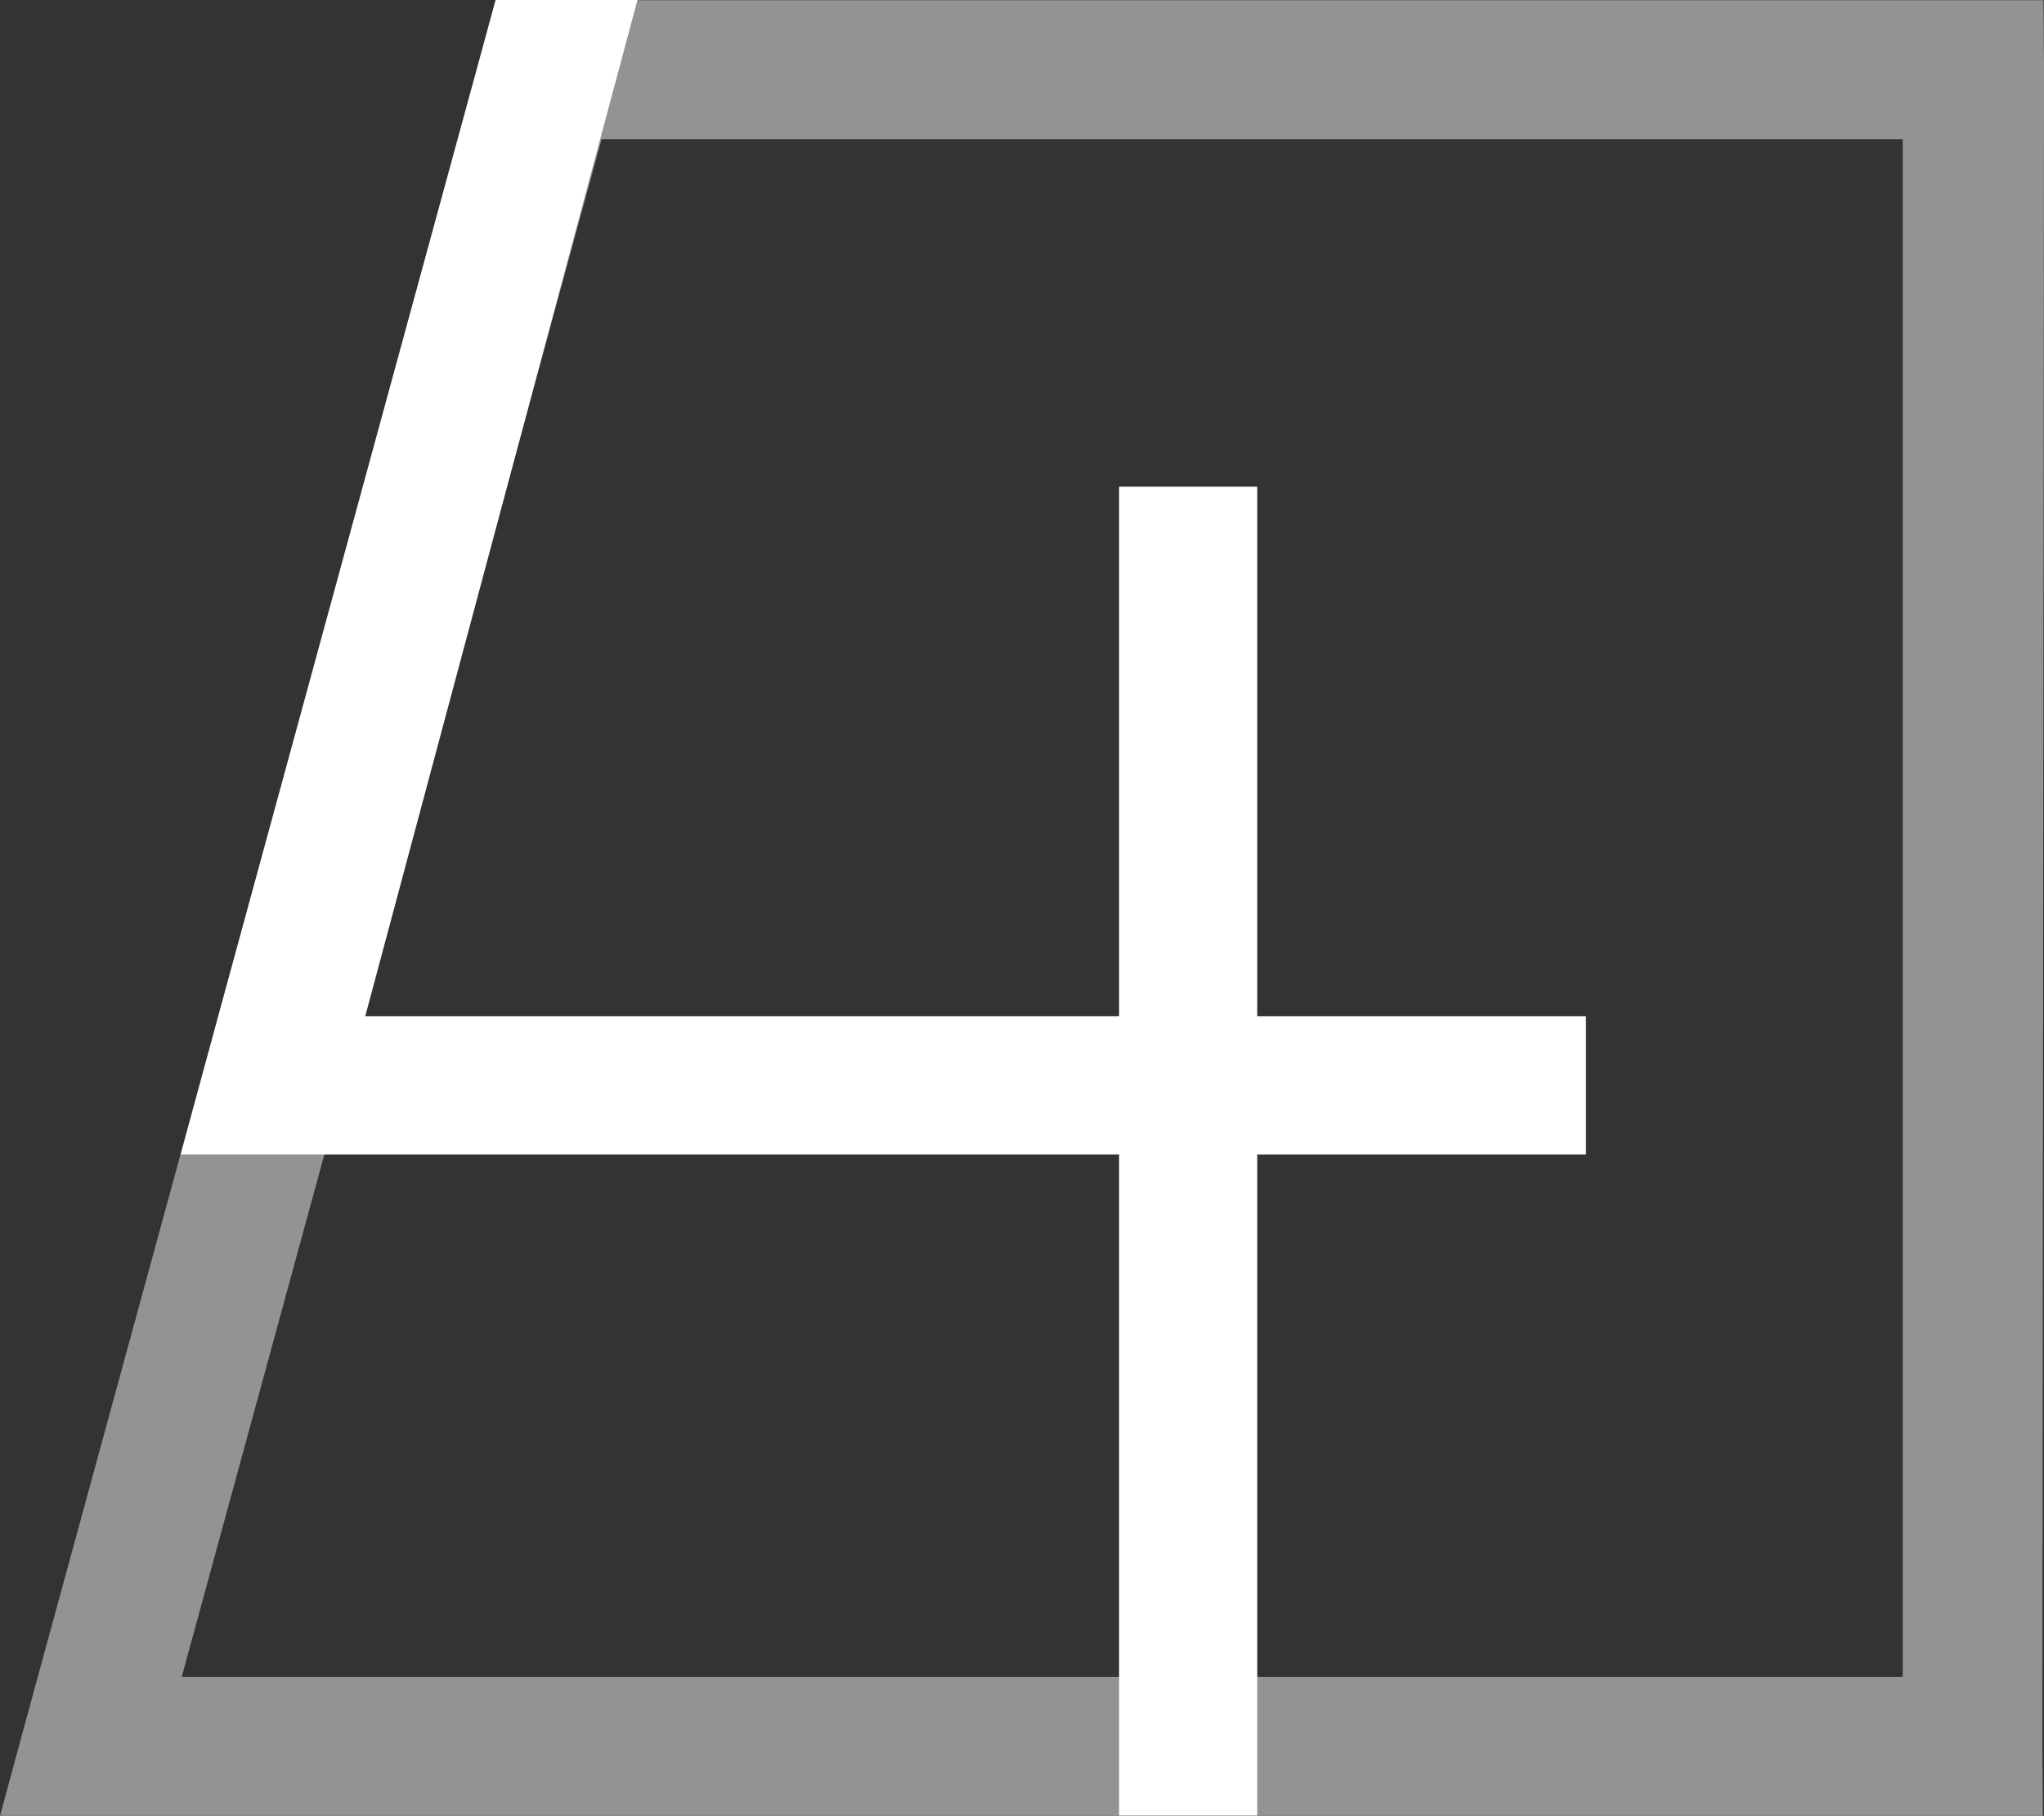
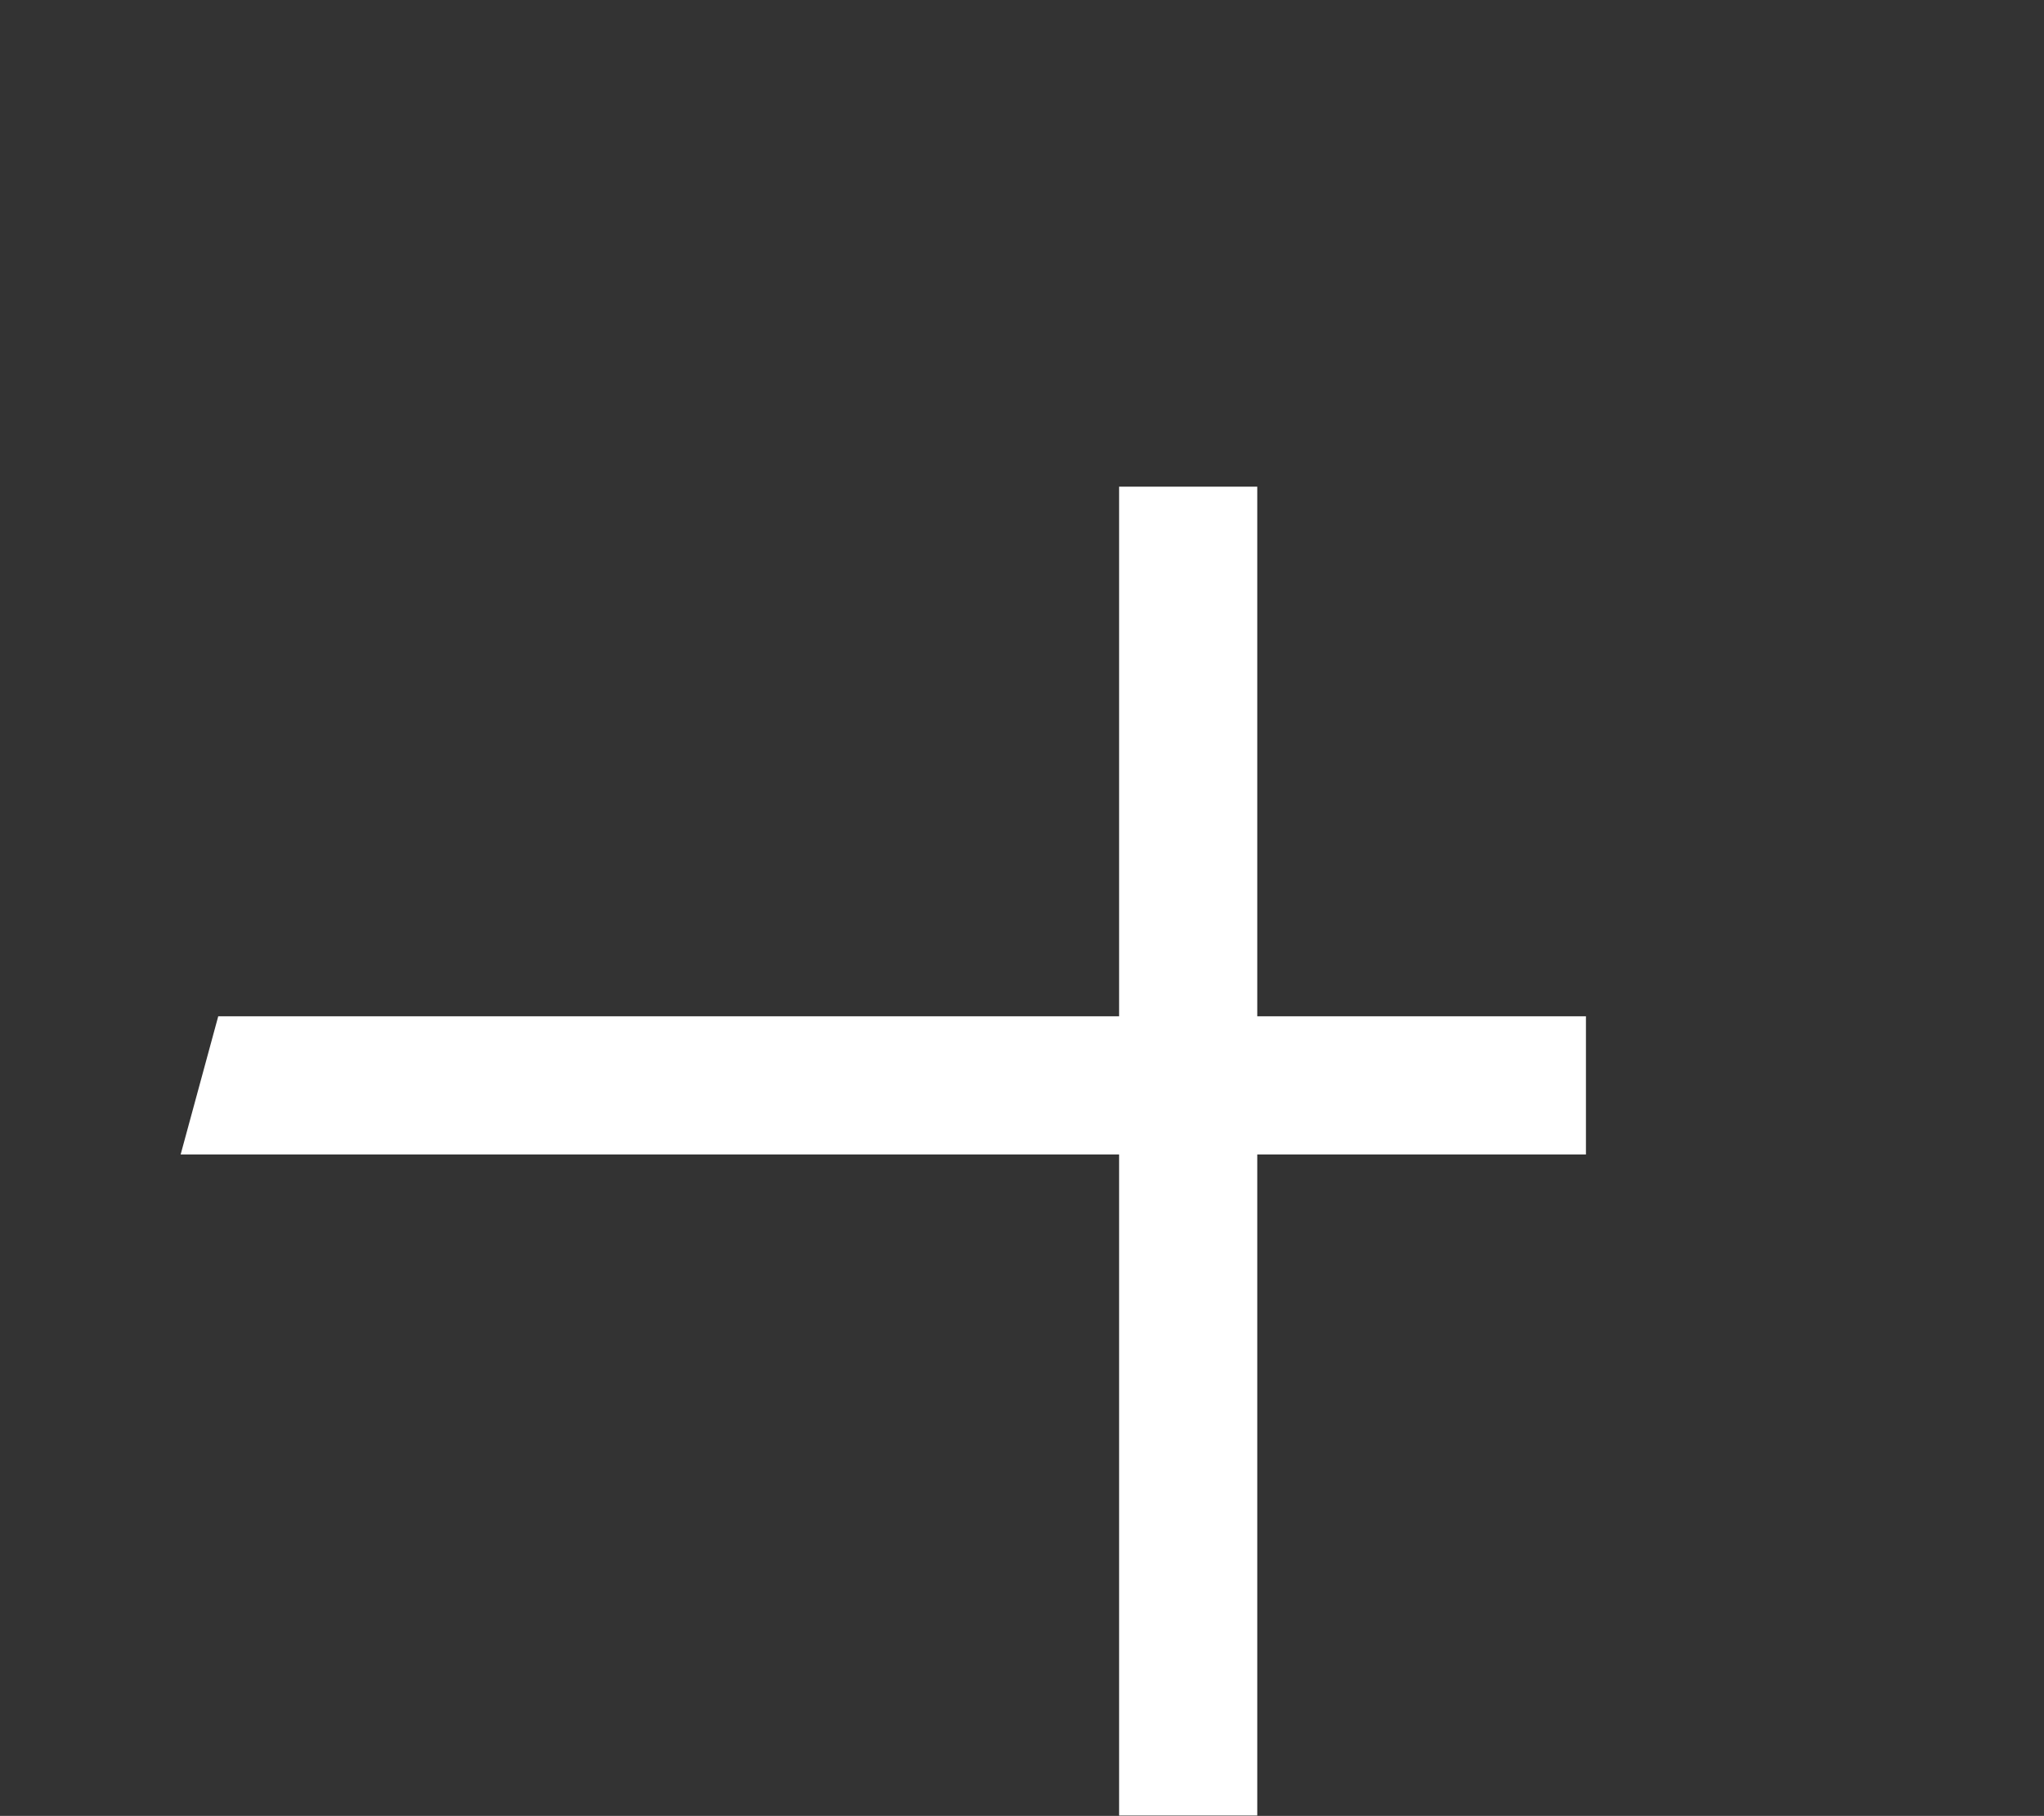
<svg xmlns="http://www.w3.org/2000/svg" xmlns:ns1="http://www.inkscape.org/namespaces/inkscape" xmlns:ns2="http://sodipodi.sourceforge.net/DTD/sodipodi-0.dtd" width="112.125" height="99.605" id="svg3093" version="1.1" ns1:version="0.48.2 r9819" ns2:docname="Nowy dokument 3">
  <rect width="100%" height="100%" fill="#333333" stroke="none" />
  <defs id="defs3095" />
  <ns2:namedview id="base" pagecolor="#ffffff" bordercolor="#666666" borderopacity="1.0" ns1:pageopacity="0.0" ns1:pageshadow="2" ns1:zoom="0.35" ns1:cx="-340.36607" ns1:cy="72.659877" ns1:document-units="px" ns1:current-layer="layer1" showgrid="false" fit-margin-top="0" fit-margin-left="0" fit-margin-right="0" fit-margin-bottom="0" ns1:window-width="517" ns1:window-height="425" ns1:window-x="26" ns1:window-y="26" ns1:window-maximized="0" />
  <g ns1:label="Layer 1" ns1:groupmode="layer" id="layer1" transform="translate(-715.366,-505.417)">
-     <path style="font-size:medium;font-style:normal;font-variant:normal;font-weight:normal;font-stretch:normal;text-indent:0;text-align:start;text-decoration:none;line-height:normal;letter-spacing:normal;word-spacing:normal;text-transform:none;direction:ltr;block-progression:tb;writing-mode:lr-tb;text-anchor:start;baseline-shift:baseline;color:#ffffff;fill:#949292;fill-opacity:1;stroke:none;stroke-width:7.622;marker:none;visibility:visible;display:inline;overflow:visible;enable-background:accumulate;font-family:Sans;-inkscape-font-specification:Sans" d="m 742.554,505.428 -0.75,2.781 -25.125,91.969 -1.312,4.844 5,0 103.219,0 3.844,0 -0.031,-3.875 0.094,-91.969 -0.031,-3.75 -4.781,0 -77.219,0 -2.906,0 z m 5.812,7.625 71.375,0 0,84.344 -94.406,0 z" id="rect2985" ns1:connector-curvature="0" ns2:nodetypes="ccccccccccccccccccc" />
-     <path style="fill:#ffffff;fill-opacity:1;stroke:none" d="m 742.554,505.417 -15.223,55.762 8.066,0 14.938,-55.762 z" id="rect3773" ns1:connector-curvature="0" ns2:nodetypes="ccccc" />
    <path style="fill:#ffffff;fill-opacity:1;stroke:none" d="m 776.755,532.113 7.579,0 0,72.889 -7.579,0 z" id="rect3792" ns1:connector-curvature="0" />
    <path style="fill:#ffffff;fill-opacity:1;stroke:none" d="m 802.364,561.162 0,7.579 -77.088,0 2.062,-7.579 z" id="rect3794" ns1:connector-curvature="0" ns2:nodetypes="ccccc" />
  </g>
</svg>